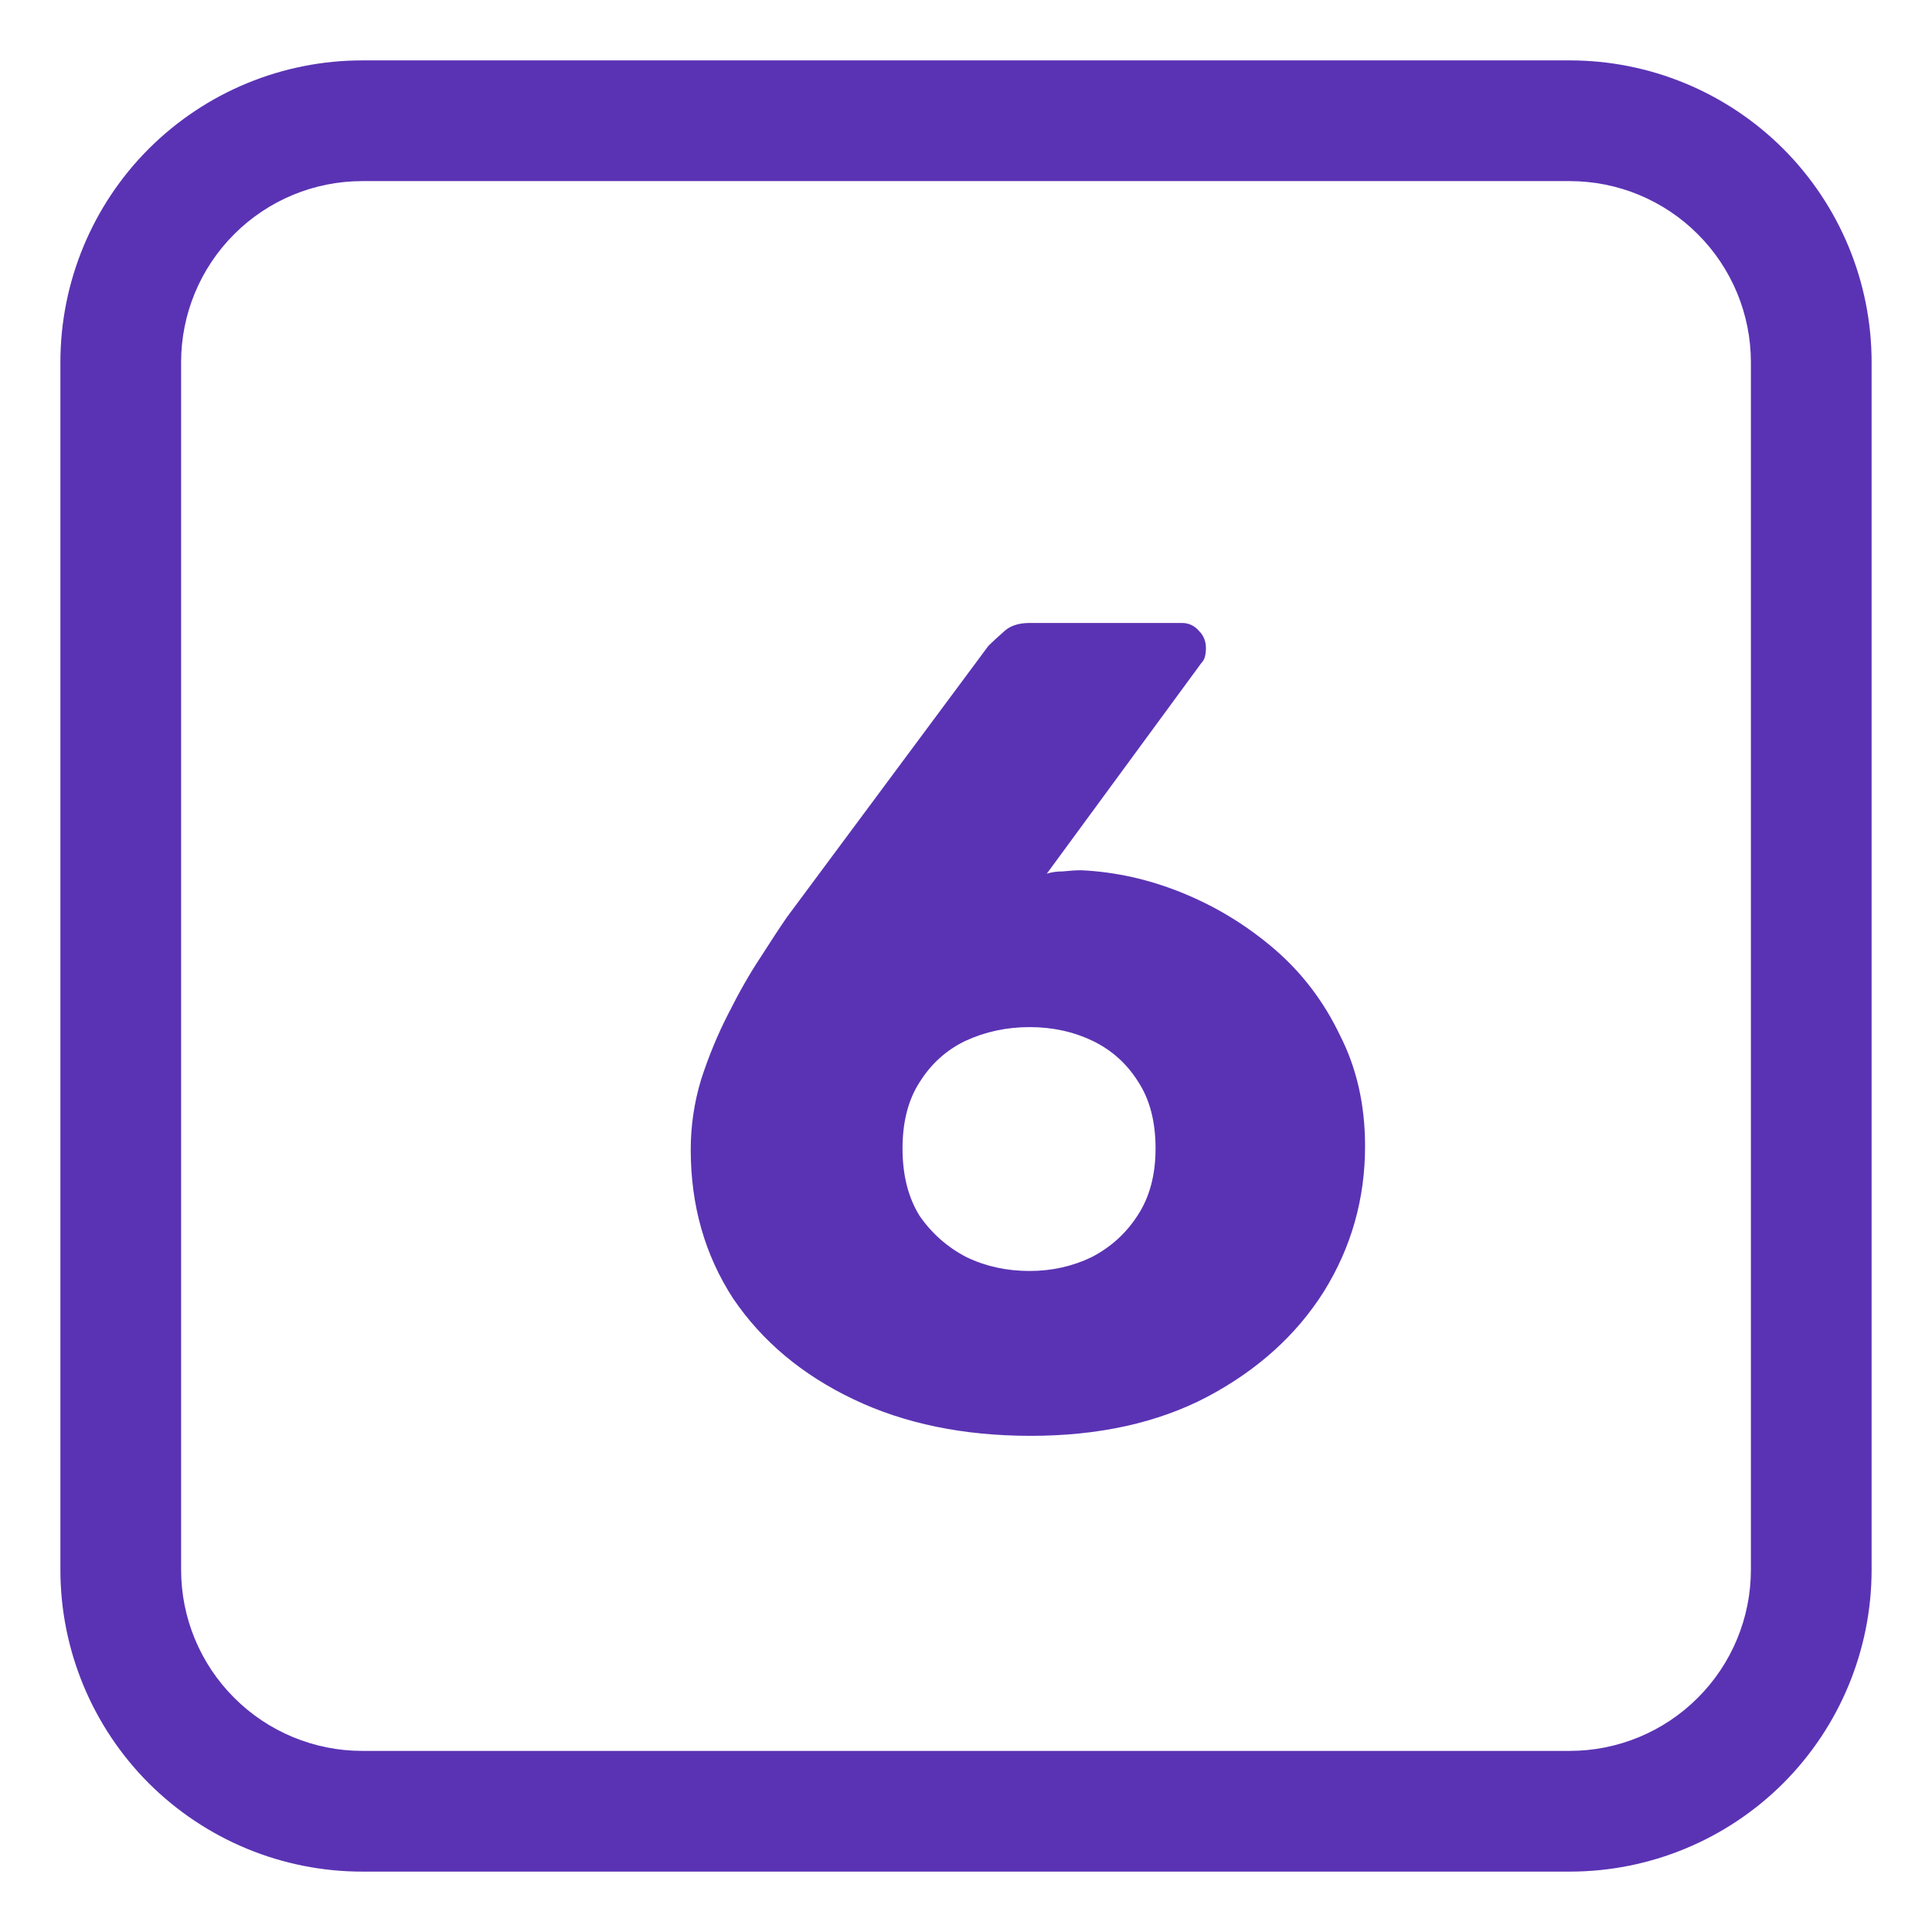
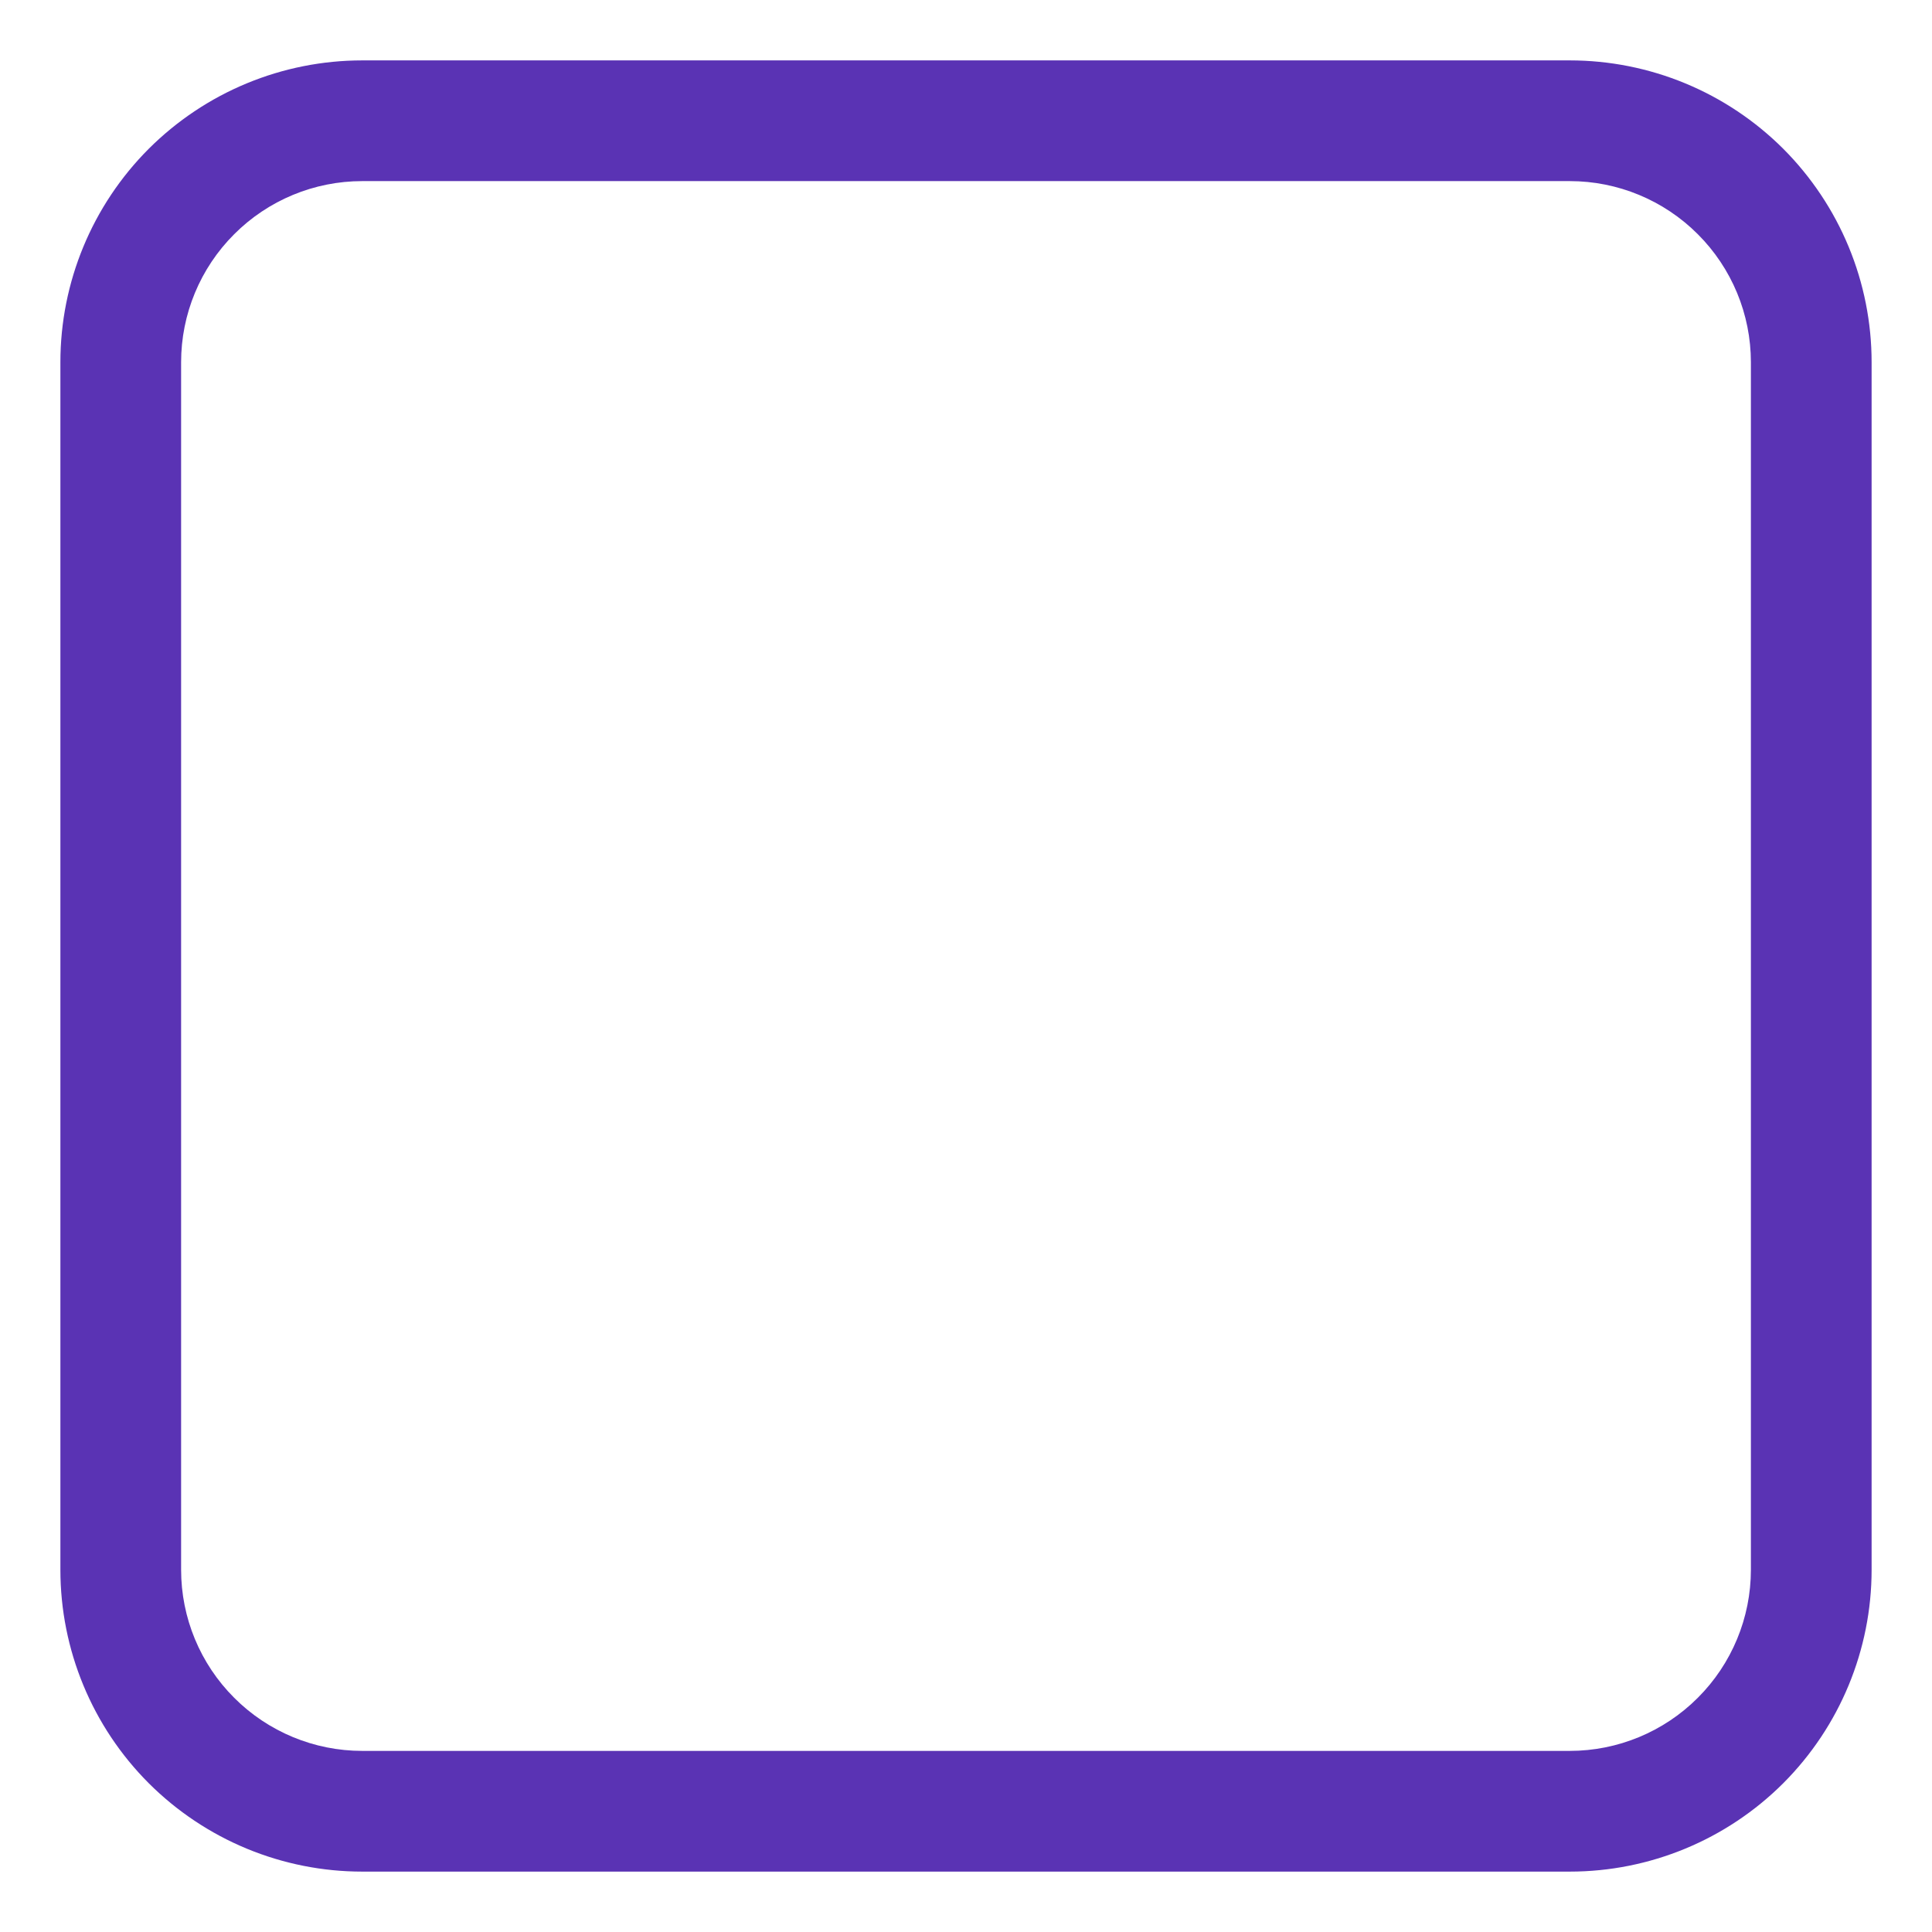
<svg xmlns="http://www.w3.org/2000/svg" width="27" height="27" viewBox="0 0 27 27" fill="none">
  <g clip-path="url(#clip0_316_1149)">
-     <path d="M14.405 20.066C13.466 20.066 12.64 19.896 11.925 19.554C11.21 19.213 10.65 18.744 10.245 18.146C9.85 17.538 9.653 16.845 9.653 16.066C9.653 15.736 9.701 15.41 9.797 15.09C9.904 14.76 10.032 14.45 10.181 14.162C10.33 13.864 10.48 13.602 10.629 13.378C10.778 13.144 10.901 12.957 10.997 12.818L13.813 9.026C13.866 8.973 13.936 8.909 14.021 8.834C14.106 8.749 14.229 8.706 14.389 8.706H16.517C16.613 8.706 16.693 8.744 16.757 8.818C16.821 8.882 16.853 8.962 16.853 9.058C16.853 9.101 16.848 9.144 16.837 9.186C16.826 9.218 16.81 9.245 16.789 9.266L14.629 12.21C14.693 12.189 14.768 12.178 14.853 12.178C14.949 12.168 15.034 12.162 15.109 12.162C15.589 12.184 16.064 12.29 16.533 12.482C17.002 12.674 17.429 12.936 17.813 13.266C18.197 13.597 18.501 13.997 18.725 14.466C18.96 14.925 19.077 15.442 19.077 16.018C19.077 16.754 18.885 17.432 18.501 18.05C18.117 18.658 17.573 19.149 16.869 19.522C16.176 19.885 15.354 20.066 14.405 20.066ZM14.389 17.762C14.698 17.762 14.986 17.698 15.253 17.57C15.52 17.432 15.733 17.24 15.893 16.994C16.064 16.738 16.149 16.424 16.149 16.05C16.149 15.677 16.069 15.368 15.909 15.122C15.749 14.866 15.536 14.674 15.269 14.546C15.002 14.418 14.709 14.354 14.389 14.354C14.069 14.354 13.77 14.418 13.493 14.546C13.226 14.674 13.013 14.866 12.853 15.122C12.693 15.368 12.613 15.677 12.613 16.05C12.613 16.424 12.693 16.738 12.853 16.994C13.024 17.24 13.242 17.432 13.509 17.57C13.776 17.698 14.069 17.762 14.389 17.762Z" fill="#5A33B4" />
    <path d="M5.062 0.844C4.508 0.844 3.96 0.953 3.448 1.165C2.936 1.377 2.471 1.688 2.079 2.079C1.288 2.871 0.844 3.944 0.844 5.062V21.938C0.844 23.056 1.288 24.129 2.079 24.921C2.471 25.312 2.936 25.623 3.448 25.835C3.96 26.047 4.508 26.156 5.062 26.156H21.938C23.056 26.156 24.129 25.712 24.921 24.921C25.712 24.129 26.156 23.056 26.156 21.938V5.062C26.156 4.508 26.047 3.96 25.835 3.448C25.623 2.936 25.312 2.471 24.921 2.079C24.529 1.688 24.064 1.377 23.552 1.165C23.04 0.953 22.491 0.844 21.938 0.844H5.062ZM2.531 5.062C2.531 4.391 2.798 3.747 3.273 3.273C3.747 2.798 4.391 2.531 5.062 2.531H21.938C22.609 2.531 23.253 2.798 23.727 3.273C24.202 3.747 24.469 4.391 24.469 5.062V21.938C24.469 22.609 24.202 23.253 23.727 23.727C23.253 24.202 22.609 24.469 21.938 24.469H5.062C4.391 24.469 3.747 24.202 3.273 23.727C2.798 23.253 2.531 22.609 2.531 21.938V5.062Z" fill="#5A33B4" />
  </g>
  <defs>
    <clipPath id="clip0_316_1149">
      <rect width="27" height="27" fill="white" />
    </clipPath>
  </defs>
</svg>